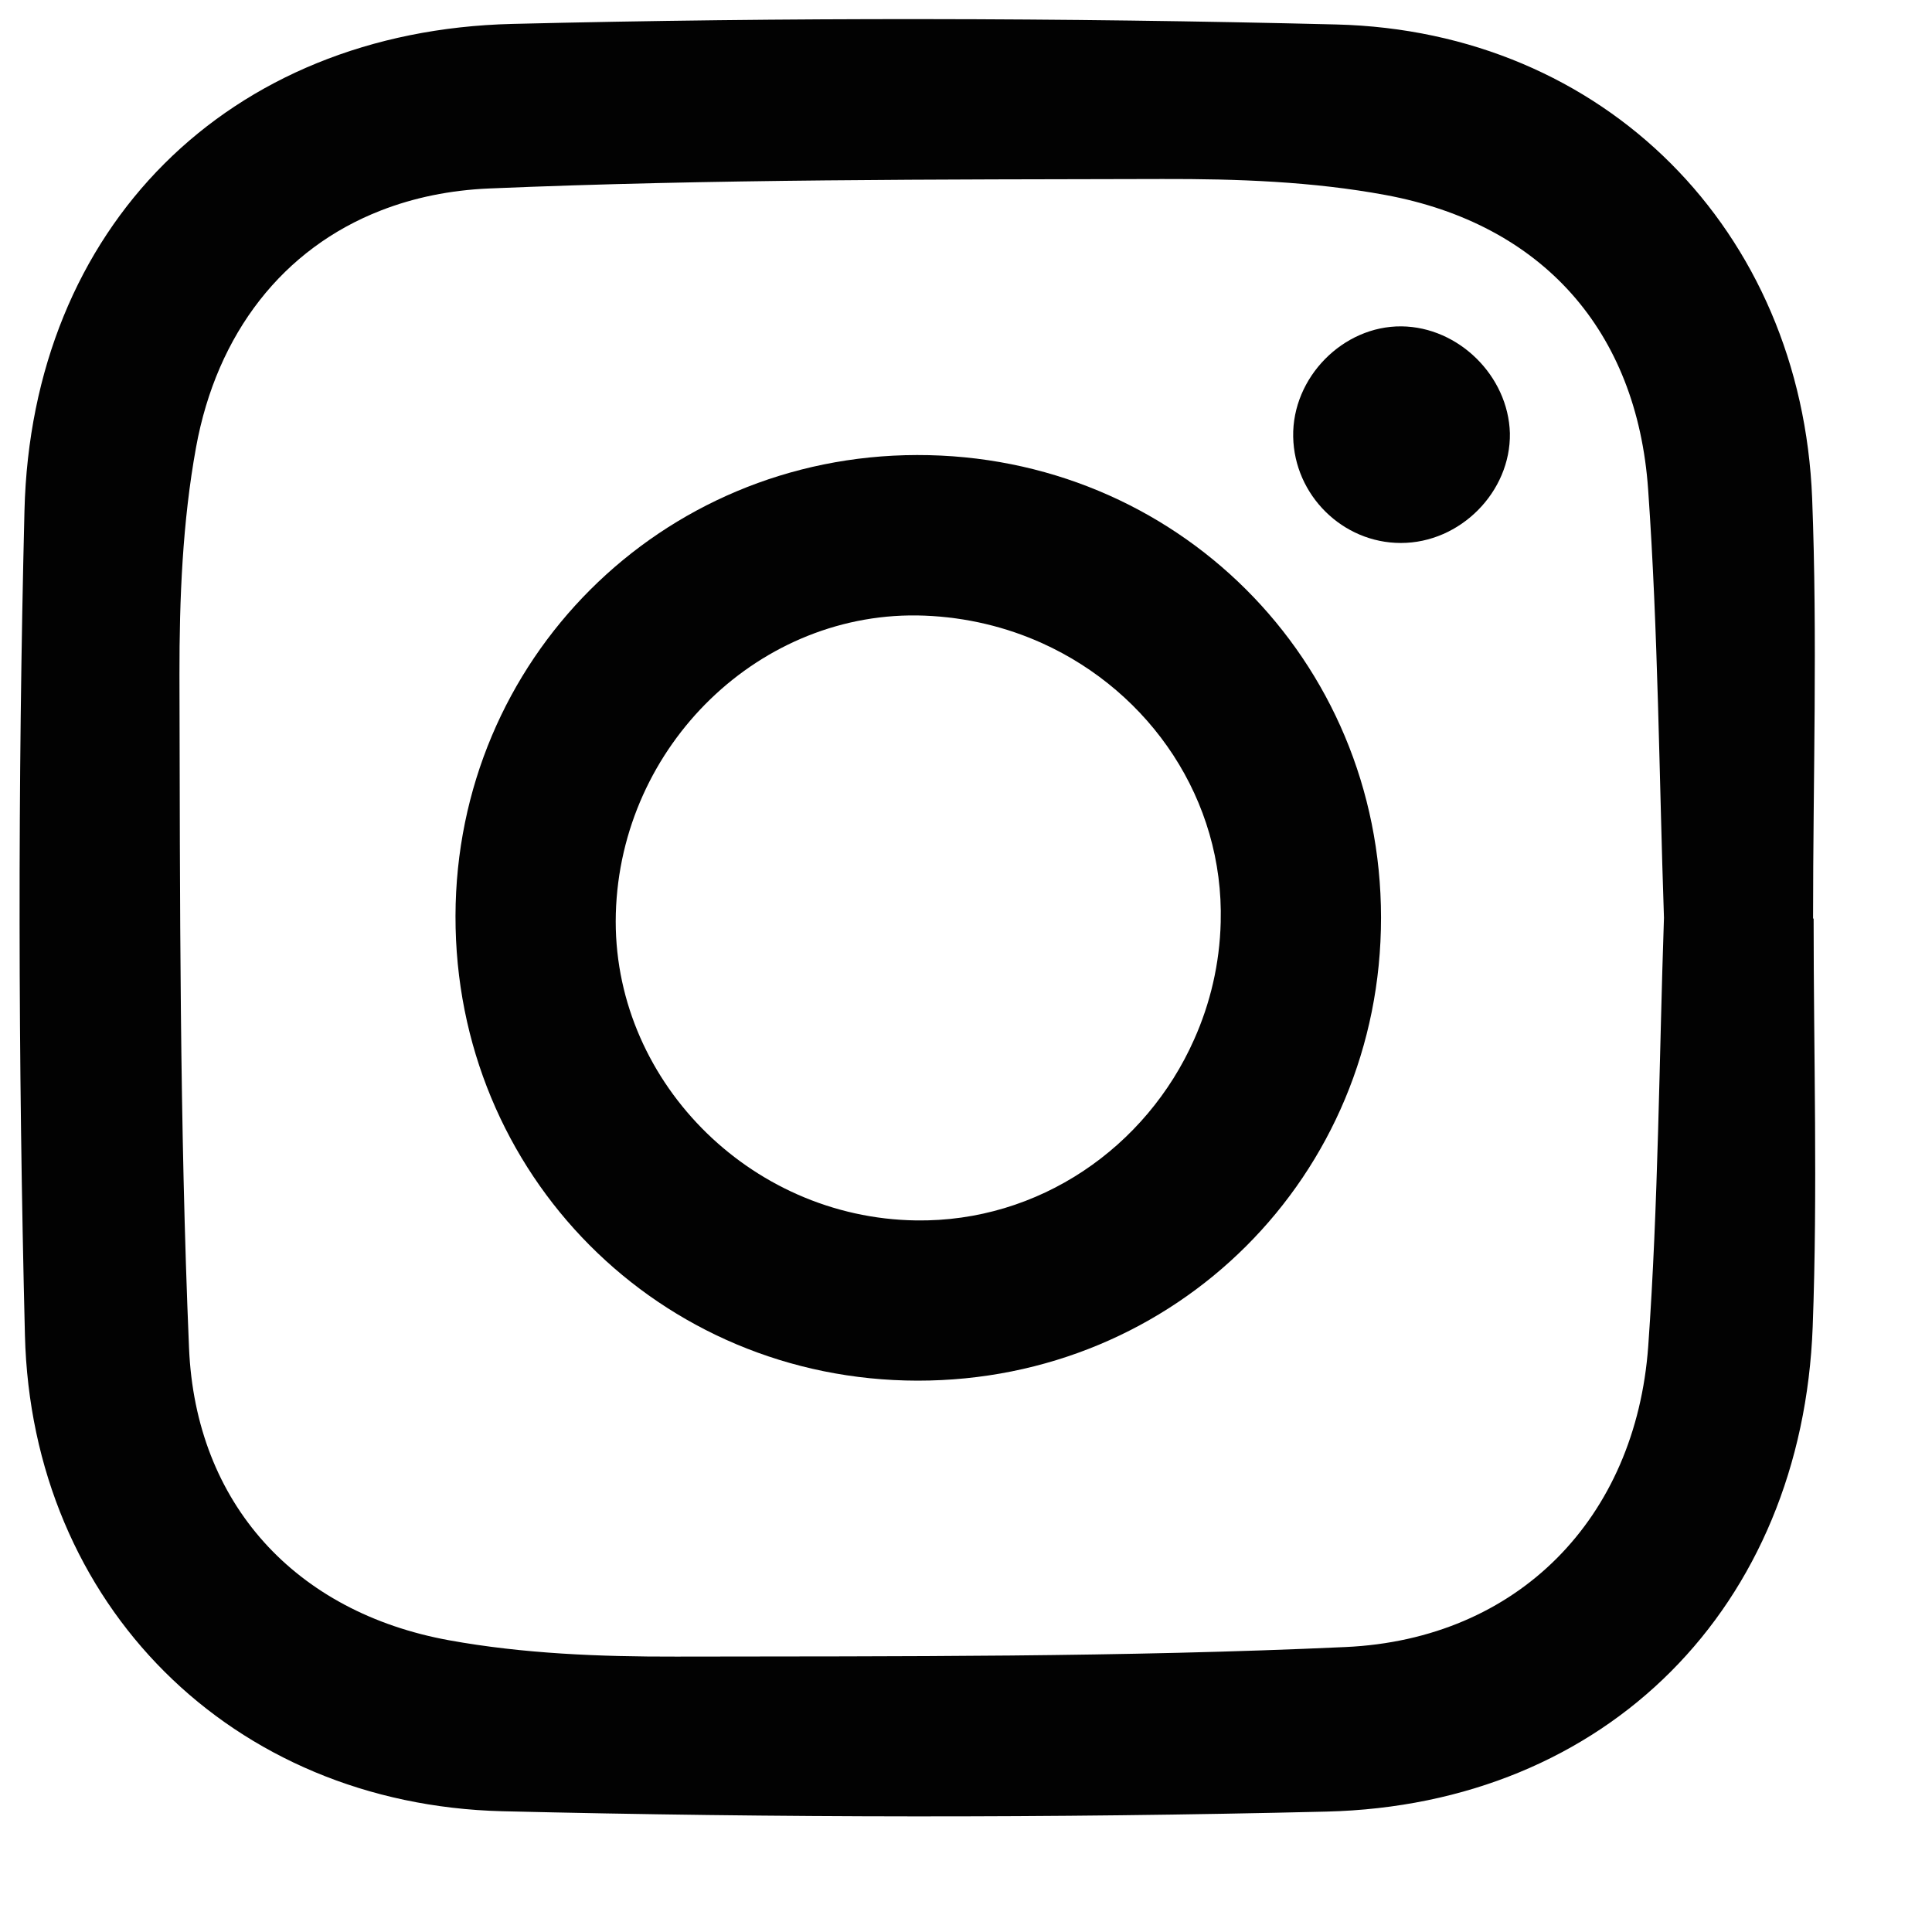
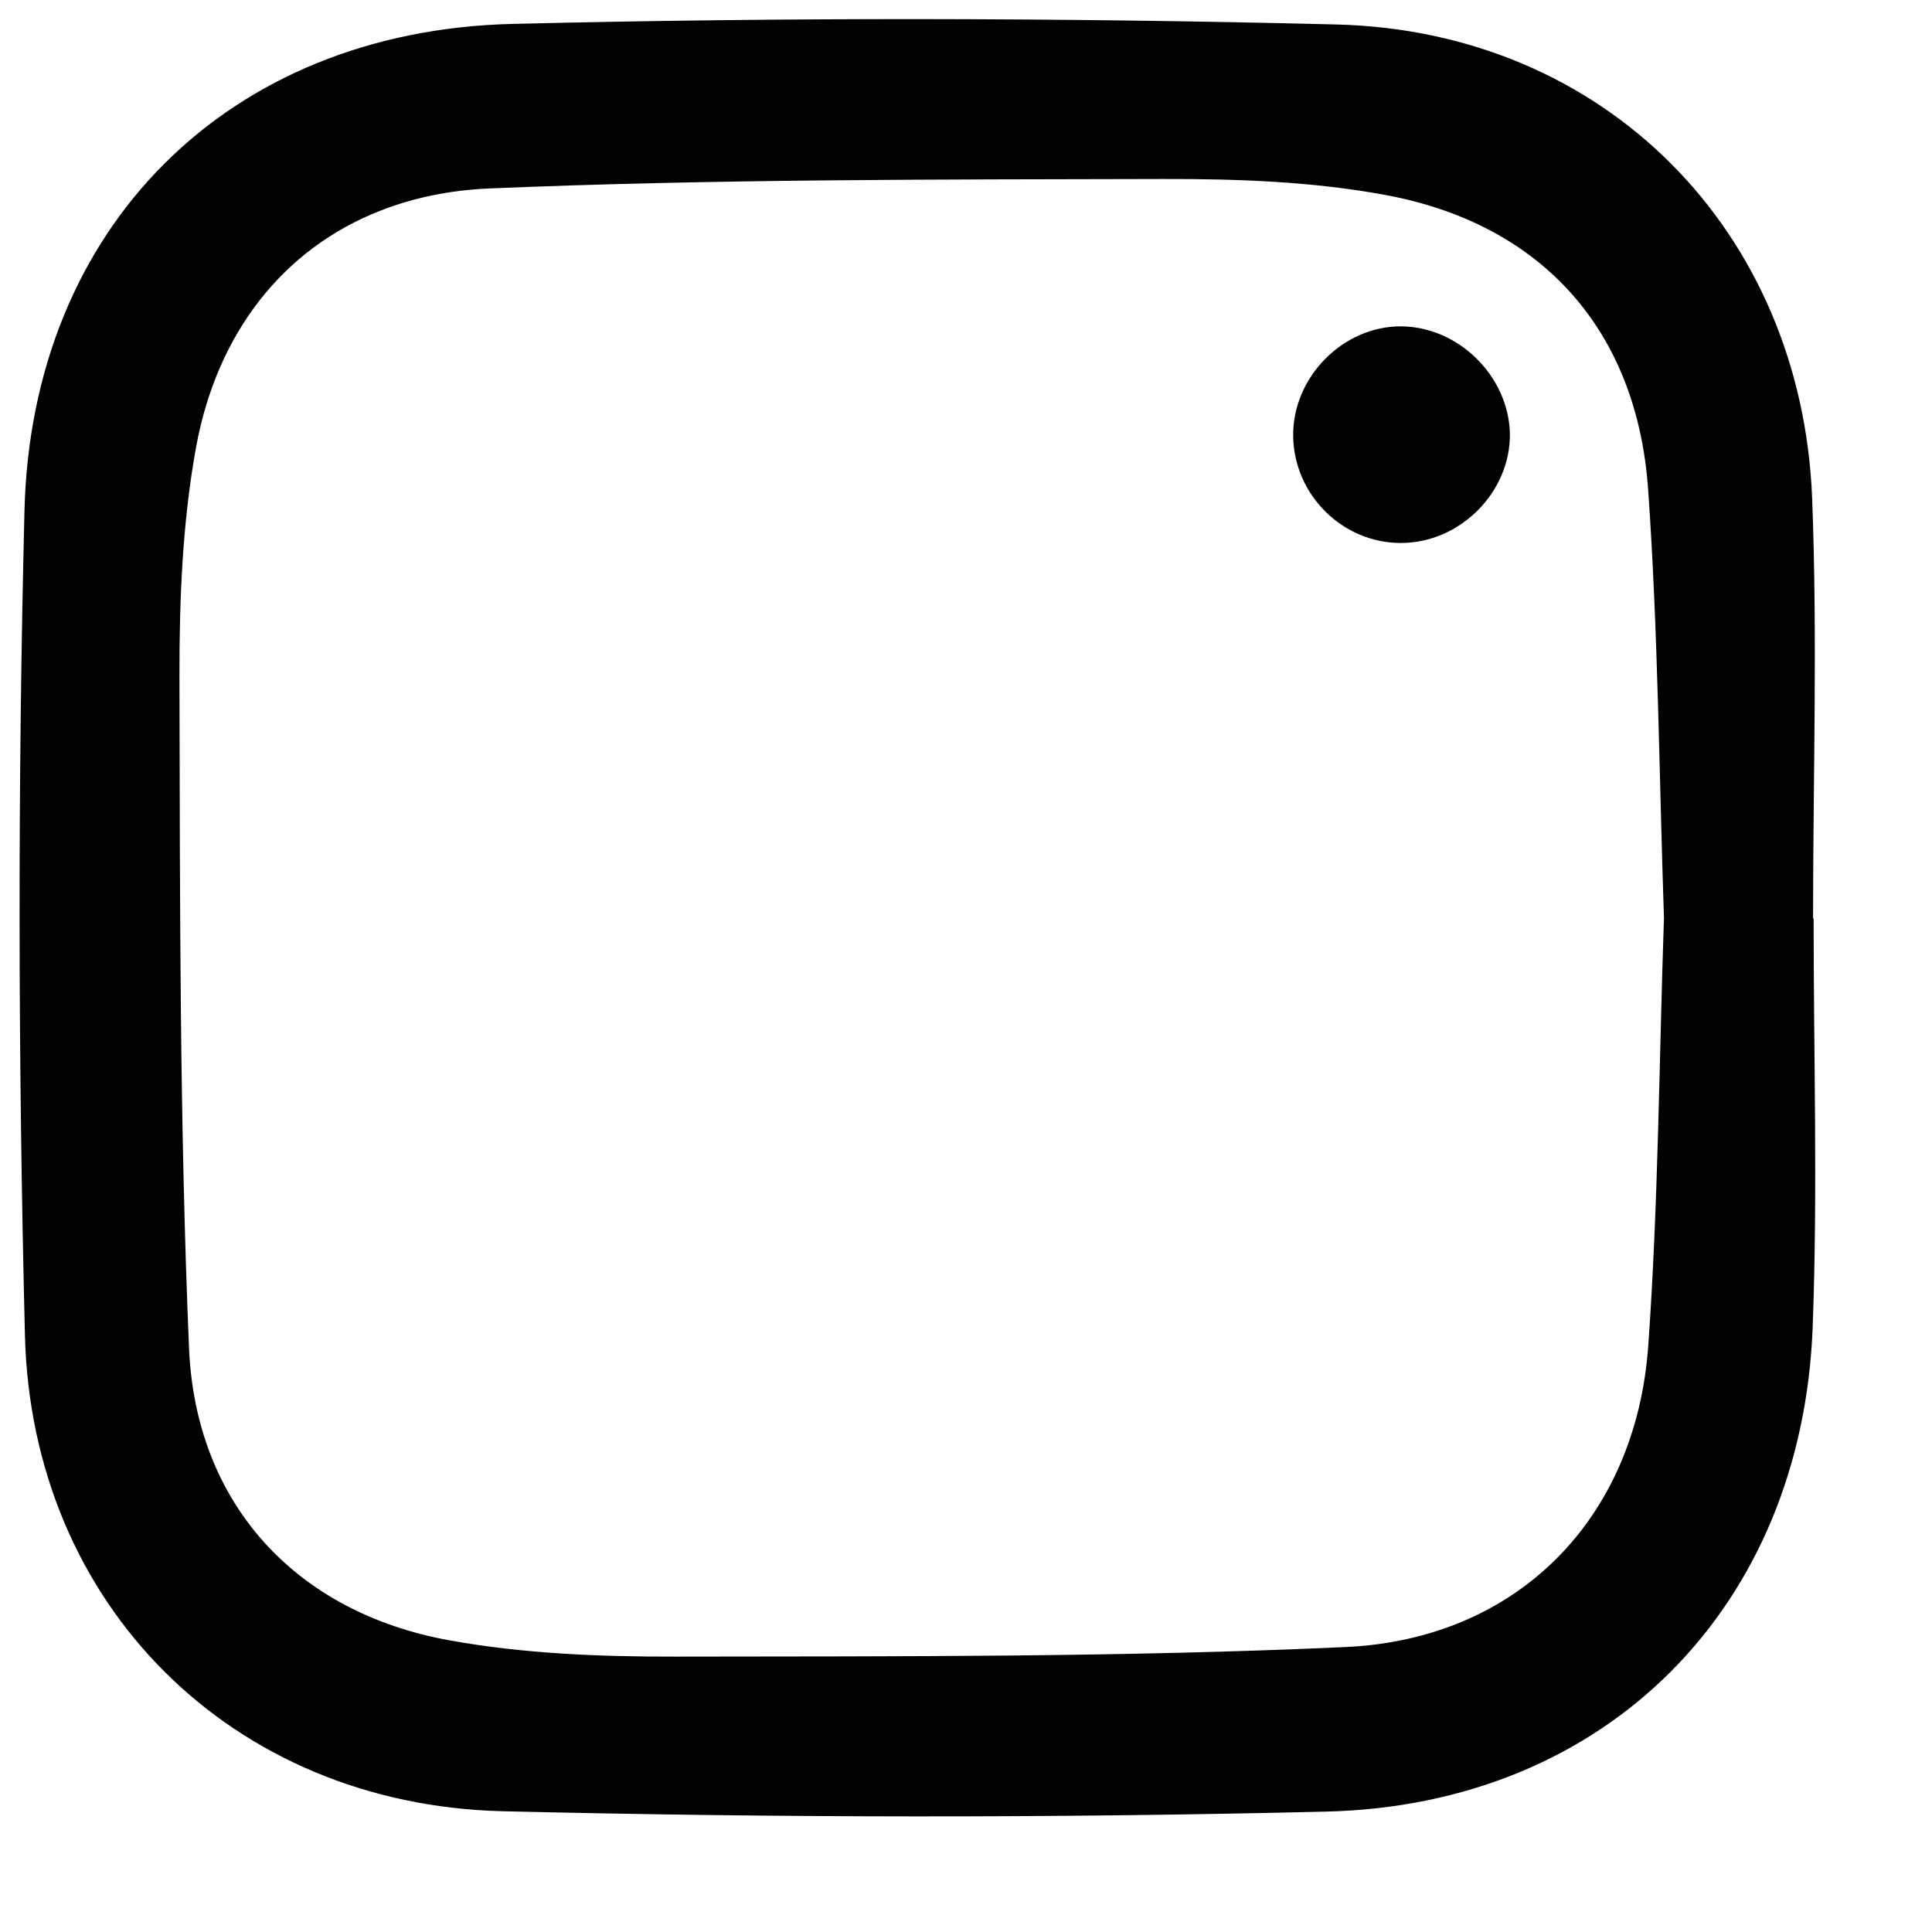
<svg xmlns="http://www.w3.org/2000/svg" version="1.1" id="Layer_1" x="0px" y="0px" width="21.004px" height="21.004px" viewBox="0 0 21.004 21.004" enable-background="new 0 0 21.004 21.004" xml:space="preserve">
  <path fill="#020202" d="M19.717,9.986c-0.002,0-0.004,0-0.006,0c0-1.523,0.049-3.048-0.01-4.569  c-0.115-2.911-2.258-5.079-5.174-5.151C11.543,0.192,8.553,0.187,5.568,0.26C2.479,0.336,0.341,2.472,0.266,5.554  c-0.074,2.986-0.069,5.975,0.005,8.959c0.072,2.936,2.249,5.104,5.189,5.178c2.985,0.072,5.976,0.076,8.96,0.004  c3.051-0.074,5.174-2.229,5.287-5.273C19.762,12.945,19.717,11.465,19.717,9.986z M17.919,14.635  c-0.135,1.871-1.416,3.186-3.291,3.271c-2.422,0.111-4.851,0.1-7.276,0.104l0,0c0,0,0,0-0.001,0  c-0.824,0.002-1.663-0.031-2.471-0.178c-1.664-0.303-2.754-1.482-2.825-3.178c-0.103-2.438-0.098-4.879-0.104-7.319  c-0.001-0.824,0.033-1.662,0.18-2.47C2.357,3.622,3.079,2.7,4.144,2.287c0.355-0.138,0.748-0.22,1.174-0.238  c2.437-0.103,4.879-0.097,7.319-0.103c0.813-0.002,1.633,0.027,2.426,0.174c1.701,0.315,2.734,1.472,2.855,3.202  c0.109,1.548,0.119,3.103,0.172,4.656C18.037,11.531,18.029,13.086,17.919,14.635z" />
  <path fill="#020202" d="M15.229,5.903c-0.633,0-1.158-0.52-1.17-1.155c-0.012-0.644,0.541-1.206,1.178-1.2  c0.621,0.007,1.16,0.539,1.178,1.161C16.426,5.347,15.875,5.904,15.229,5.903z" />
-   <path fill="#020202" d="M9.969,4.947C7.183,4.952,4.958,7.174,4.952,9.958C4.946,12.77,7.17,15.006,9.975,15.01  c2.809,0.002,5.041-2.226,5.039-5.034C15.014,7.169,12.779,4.942,9.969,4.947z M12.982,11.301c-0.521,1.174-1.688,1.986-3.022,1.967  l0,0l0,0c-1.823-0.025-3.313-1.549-3.265-3.334c0.05-1.835,1.578-3.311,3.357-3.241l0,0l0,0c0.457,0.018,0.89,0.124,1.281,0.301  c1.174,0.532,1.974,1.701,1.938,3.032C13.26,10.479,13.157,10.91,12.982,11.301z" />
</svg>